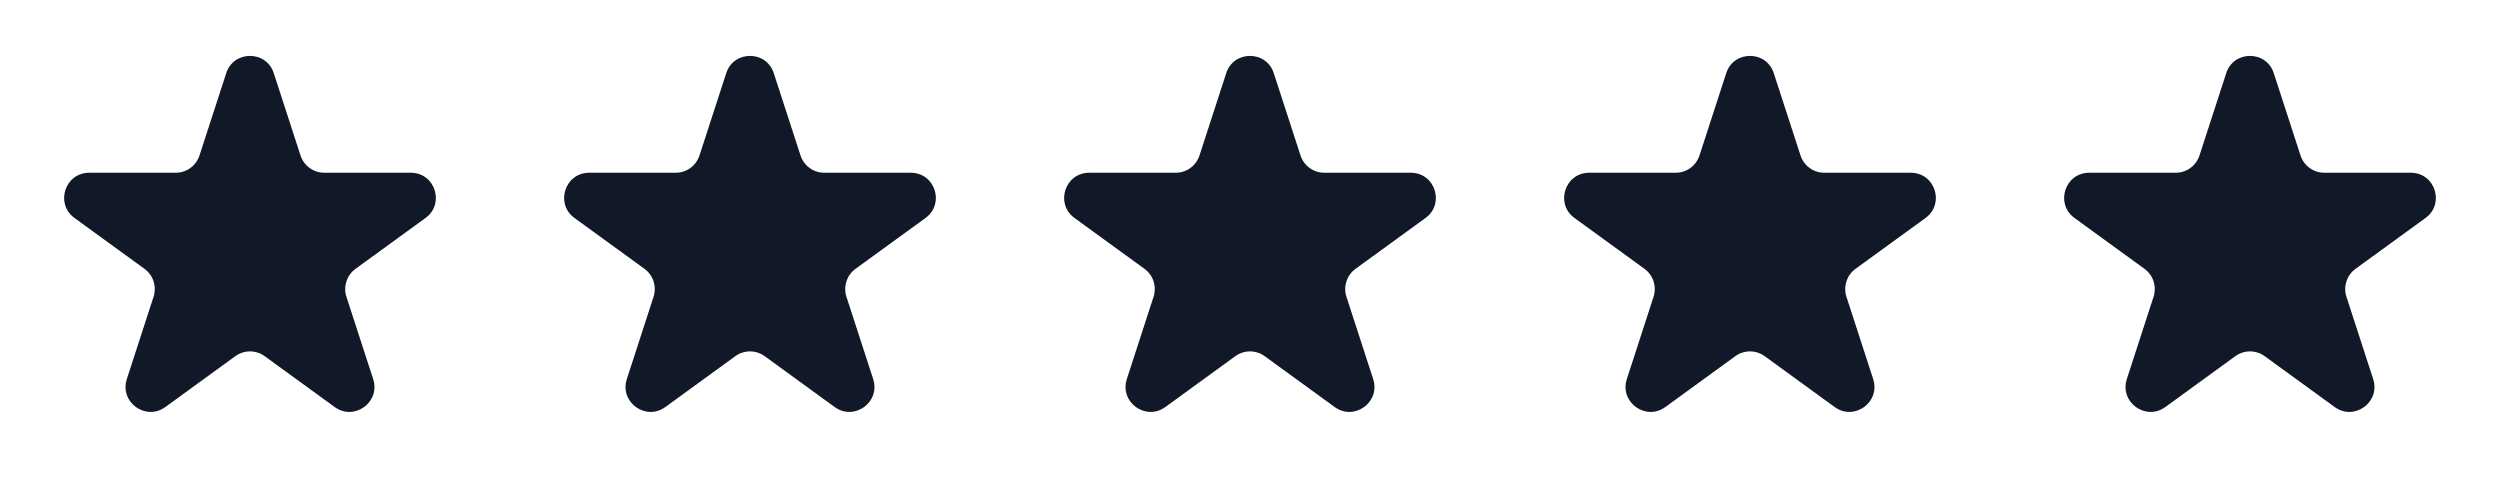
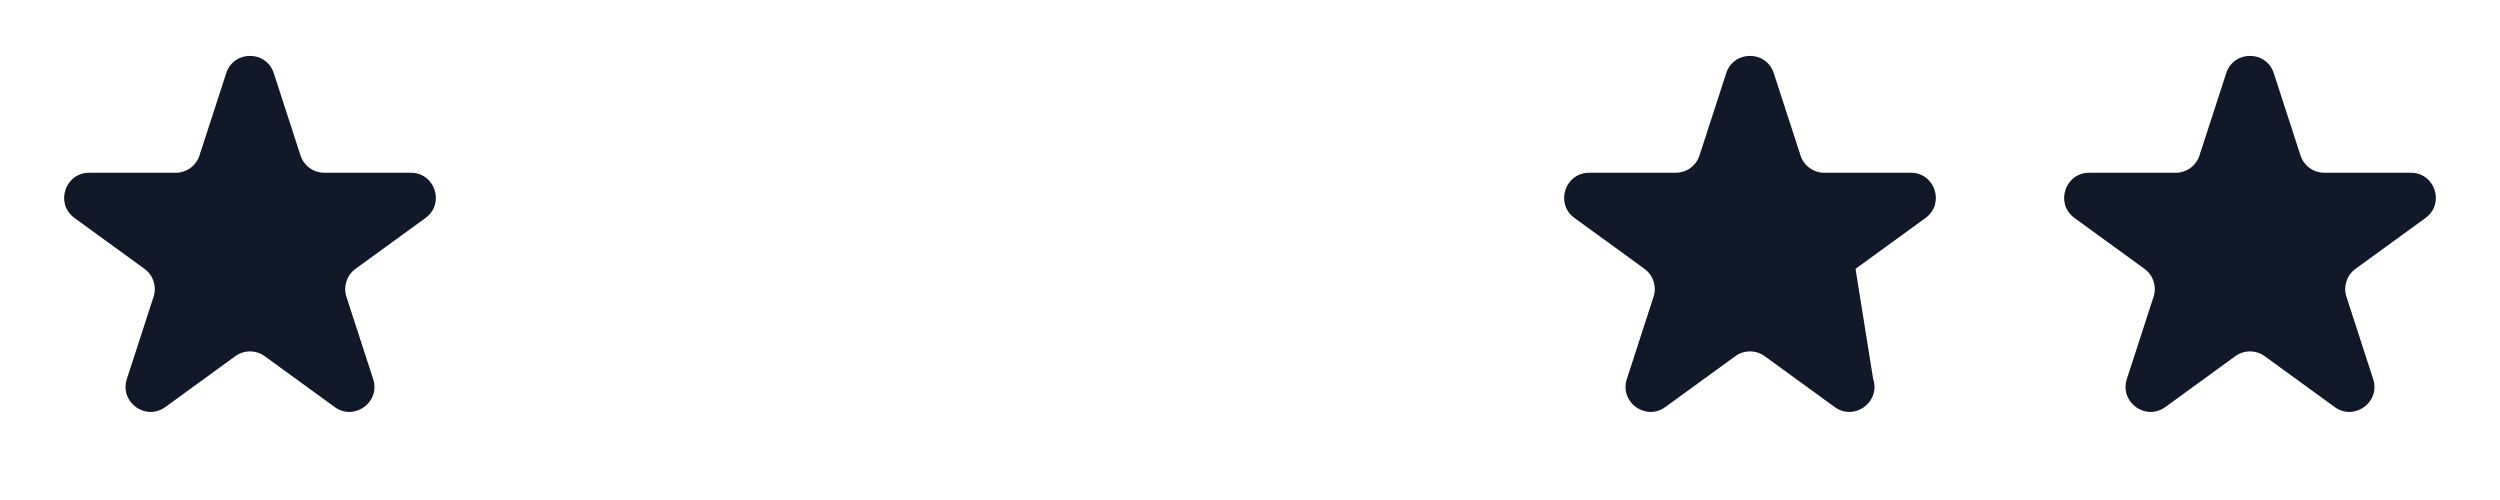
<svg xmlns="http://www.w3.org/2000/svg" width="100" height="20" viewBox="0 0 100 20" fill="none">
  <path d="M9.049 2.927C9.348 2.005 10.652 2.005 10.951 2.927L12.021 6.219C12.155 6.631 12.539 6.91 12.972 6.91L16.433 6.91C17.402 6.91 17.805 8.149 17.021 8.719L14.221 10.753C13.87 11.008 13.724 11.459 13.857 11.871L14.927 15.164C15.226 16.085 14.172 16.851 13.388 16.282L10.588 14.247C10.237 13.992 9.763 13.992 9.412 14.247L6.612 16.282C5.828 16.851 4.774 16.085 5.073 15.164L6.142 11.871C6.276 11.459 6.13 11.008 5.779 10.753L2.979 8.719C2.195 8.149 2.598 6.91 3.567 6.91L7.028 6.91C7.461 6.91 7.845 6.631 7.979 6.219L9.049 2.927Z" fill="#111827" />
-   <path d="M29.049 2.927C29.348 2.005 30.652 2.005 30.951 2.927L32.021 6.219C32.155 6.631 32.539 6.91 32.972 6.91L36.433 6.91C37.402 6.91 37.805 8.149 37.021 8.719L34.221 10.753C33.87 11.008 33.724 11.459 33.858 11.871L34.927 15.164C35.226 16.085 34.172 16.851 33.388 16.282L30.588 14.247C30.237 13.992 29.763 13.992 29.412 14.247L26.612 16.282C25.828 16.851 24.774 16.085 25.073 15.164L26.142 11.871C26.276 11.459 26.13 11.008 25.779 10.753L22.979 8.719C22.195 8.149 22.598 6.91 23.567 6.91L27.028 6.91C27.461 6.91 27.845 6.631 27.979 6.219L29.049 2.927Z" fill="#111827" />
-   <path d="M49.049 2.927C49.348 2.005 50.652 2.005 50.951 2.927L52.021 6.219C52.155 6.631 52.539 6.91 52.972 6.91L56.433 6.91C57.402 6.91 57.805 8.149 57.021 8.719L54.221 10.753C53.87 11.008 53.724 11.459 53.858 11.871L54.927 15.164C55.226 16.085 54.172 16.851 53.388 16.282L50.588 14.247C50.237 13.992 49.763 13.992 49.412 14.247L46.612 16.282C45.828 16.851 44.774 16.085 45.073 15.164L46.142 11.871C46.276 11.459 46.13 11.008 45.779 10.753L42.979 8.719C42.195 8.149 42.598 6.91 43.567 6.91L47.028 6.91C47.461 6.91 47.845 6.631 47.979 6.219L49.049 2.927Z" fill="#111827" />
-   <path d="M69.049 2.927C69.348 2.005 70.652 2.005 70.951 2.927L72.021 6.219C72.155 6.631 72.539 6.91 72.972 6.91L76.433 6.91C77.402 6.91 77.805 8.149 77.021 8.719L74.221 10.753C73.87 11.008 73.724 11.459 73.858 11.871L74.927 15.164C75.226 16.085 74.172 16.851 73.388 16.282L70.588 14.247C70.237 13.992 69.763 13.992 69.412 14.247L66.612 16.282C65.828 16.851 64.774 16.085 65.073 15.164L66.142 11.871C66.276 11.459 66.13 11.008 65.779 10.753L62.979 8.719C62.195 8.149 62.598 6.91 63.567 6.91L67.028 6.91C67.461 6.91 67.845 6.631 67.979 6.219L69.049 2.927Z" fill="#111827" />
+   <path d="M69.049 2.927C69.348 2.005 70.652 2.005 70.951 2.927L72.021 6.219C72.155 6.631 72.539 6.91 72.972 6.91L76.433 6.91C77.402 6.91 77.805 8.149 77.021 8.719L74.221 10.753L74.927 15.164C75.226 16.085 74.172 16.851 73.388 16.282L70.588 14.247C70.237 13.992 69.763 13.992 69.412 14.247L66.612 16.282C65.828 16.851 64.774 16.085 65.073 15.164L66.142 11.871C66.276 11.459 66.13 11.008 65.779 10.753L62.979 8.719C62.195 8.149 62.598 6.91 63.567 6.91L67.028 6.91C67.461 6.91 67.845 6.631 67.979 6.219L69.049 2.927Z" fill="#111827" />
  <path d="M89.049 2.927C89.348 2.005 90.652 2.005 90.951 2.927L92.021 6.219C92.155 6.631 92.539 6.91 92.972 6.91L96.433 6.91C97.402 6.91 97.805 8.149 97.021 8.719L94.221 10.753C93.87 11.008 93.724 11.459 93.858 11.871L94.927 15.164C95.226 16.085 94.172 16.851 93.388 16.282L90.588 14.247C90.237 13.992 89.763 13.992 89.412 14.247L86.612 16.282C85.828 16.851 84.774 16.085 85.073 15.164L86.142 11.871C86.276 11.459 86.13 11.008 85.779 10.753L82.979 8.719C82.195 8.149 82.598 6.91 83.567 6.91L87.028 6.91C87.461 6.91 87.845 6.631 87.979 6.219L89.049 2.927Z" fill="#111827" />
</svg>